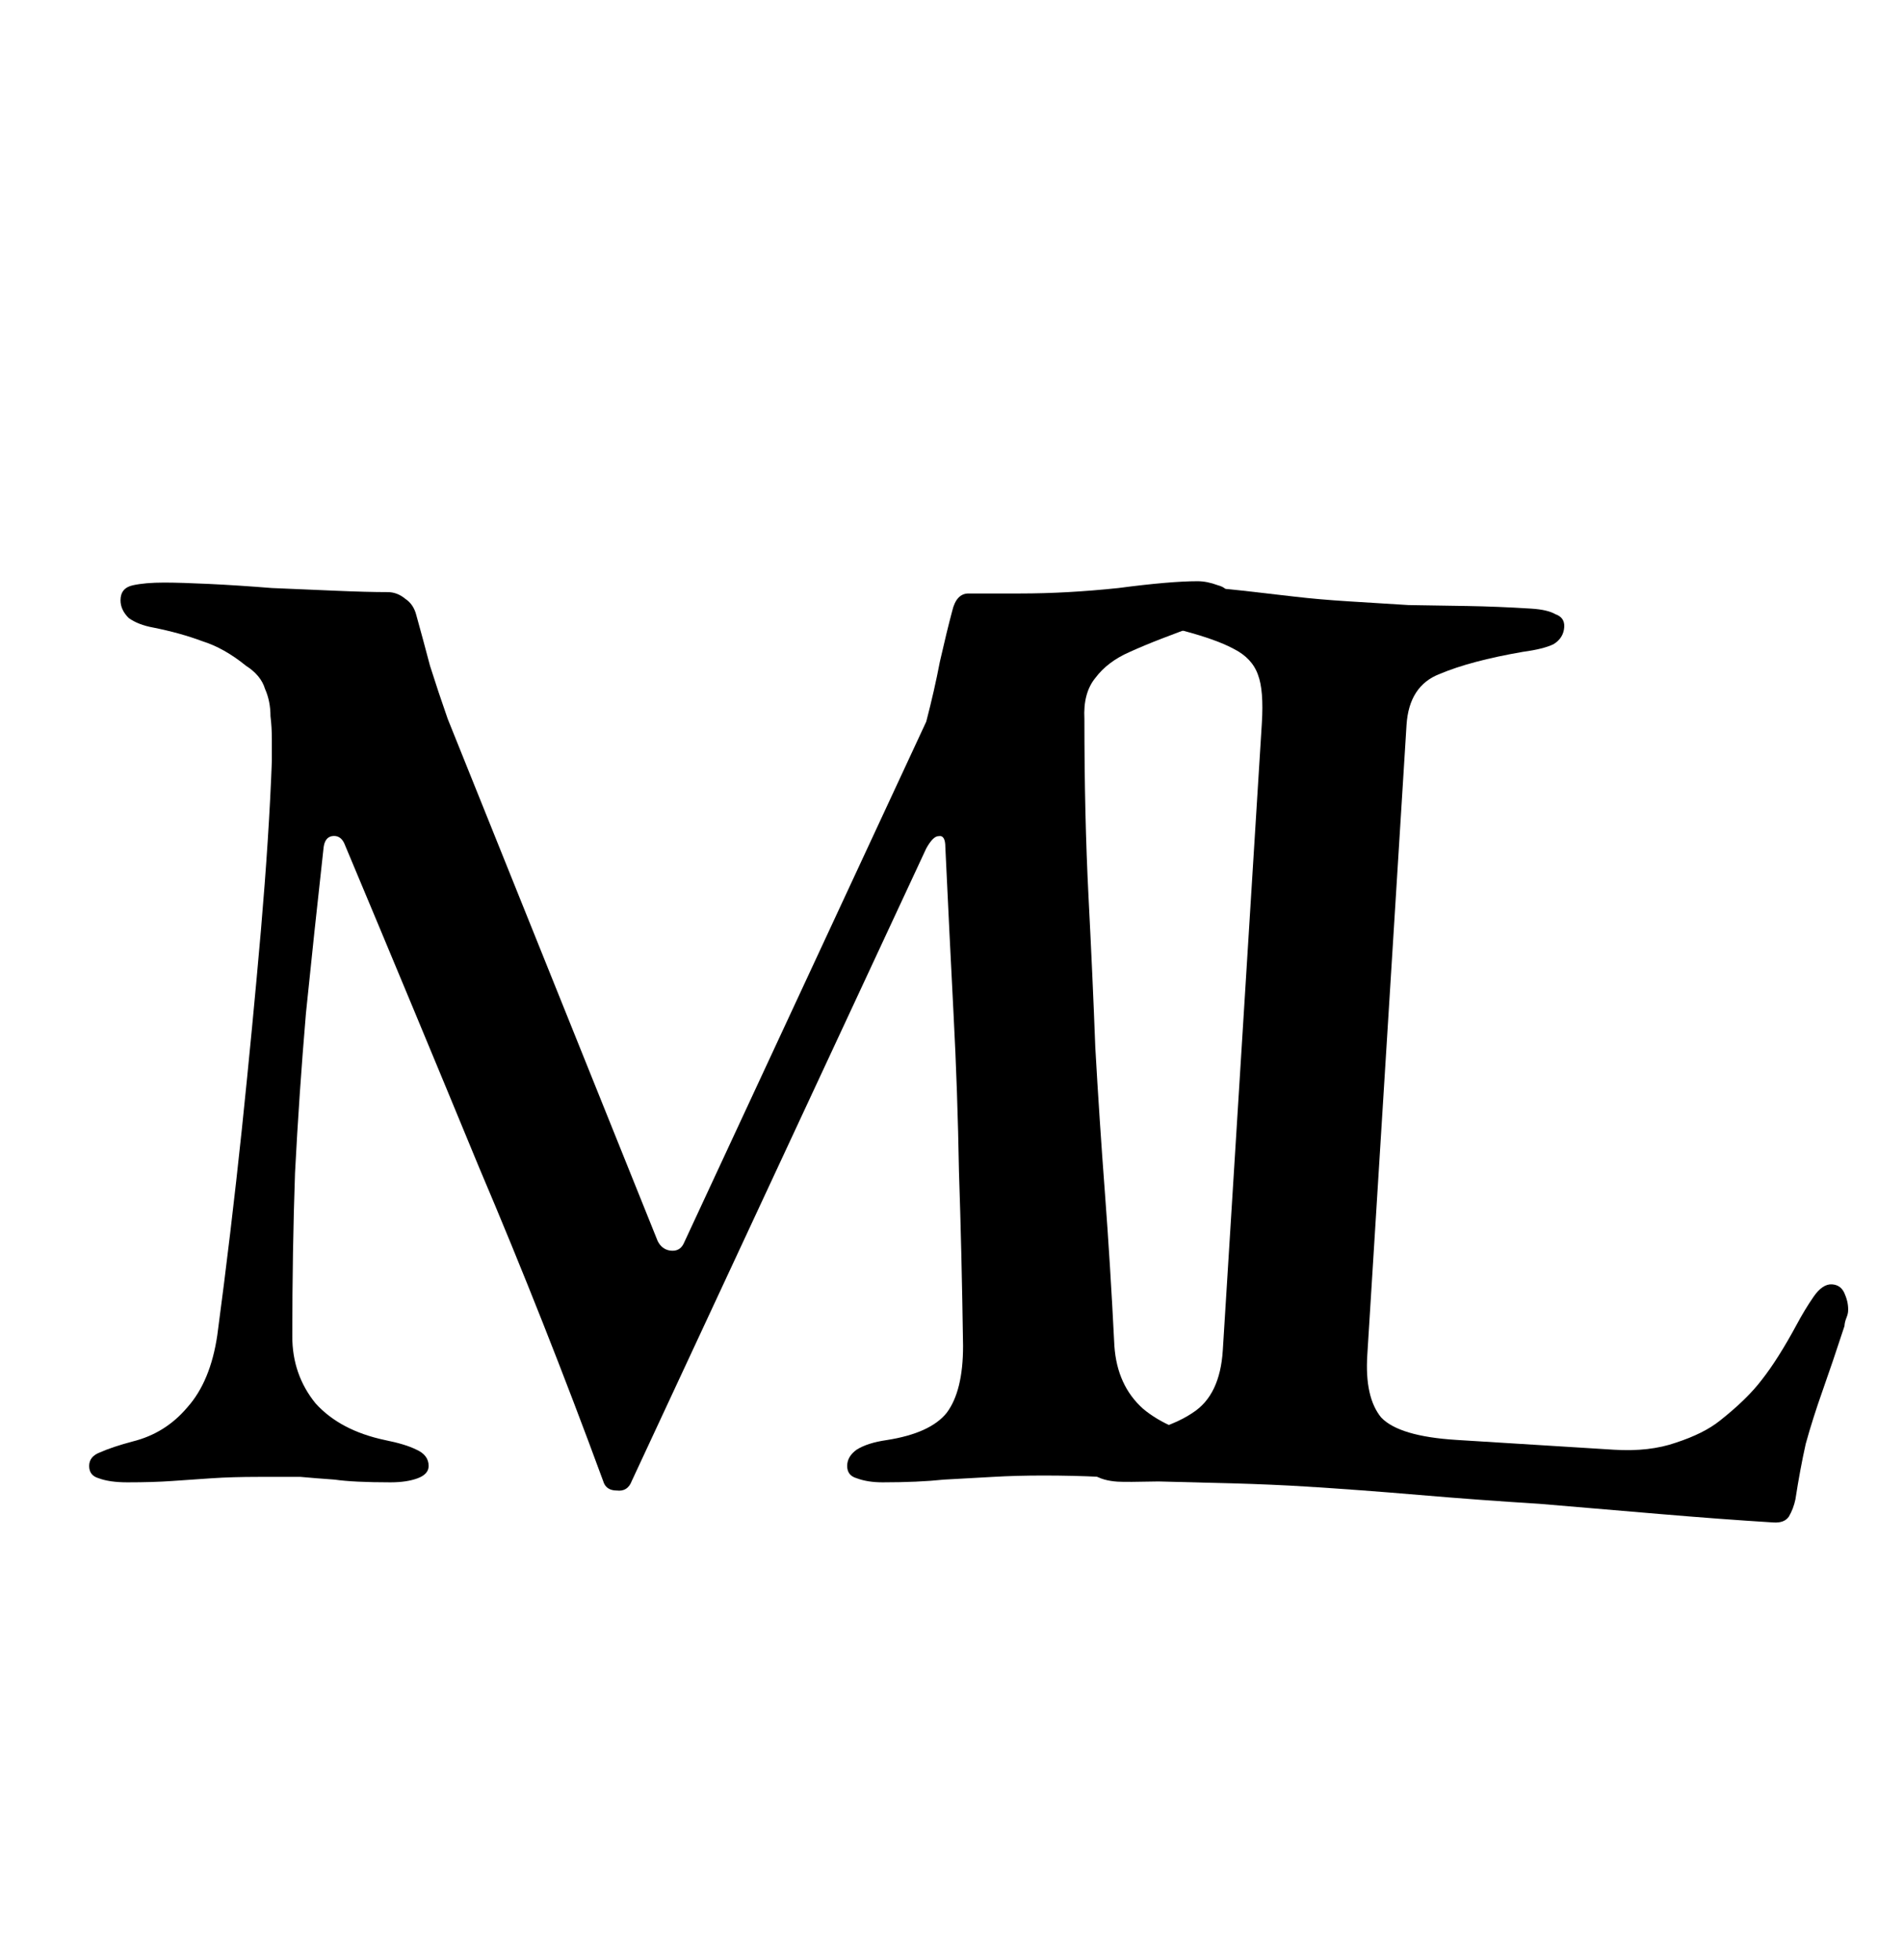
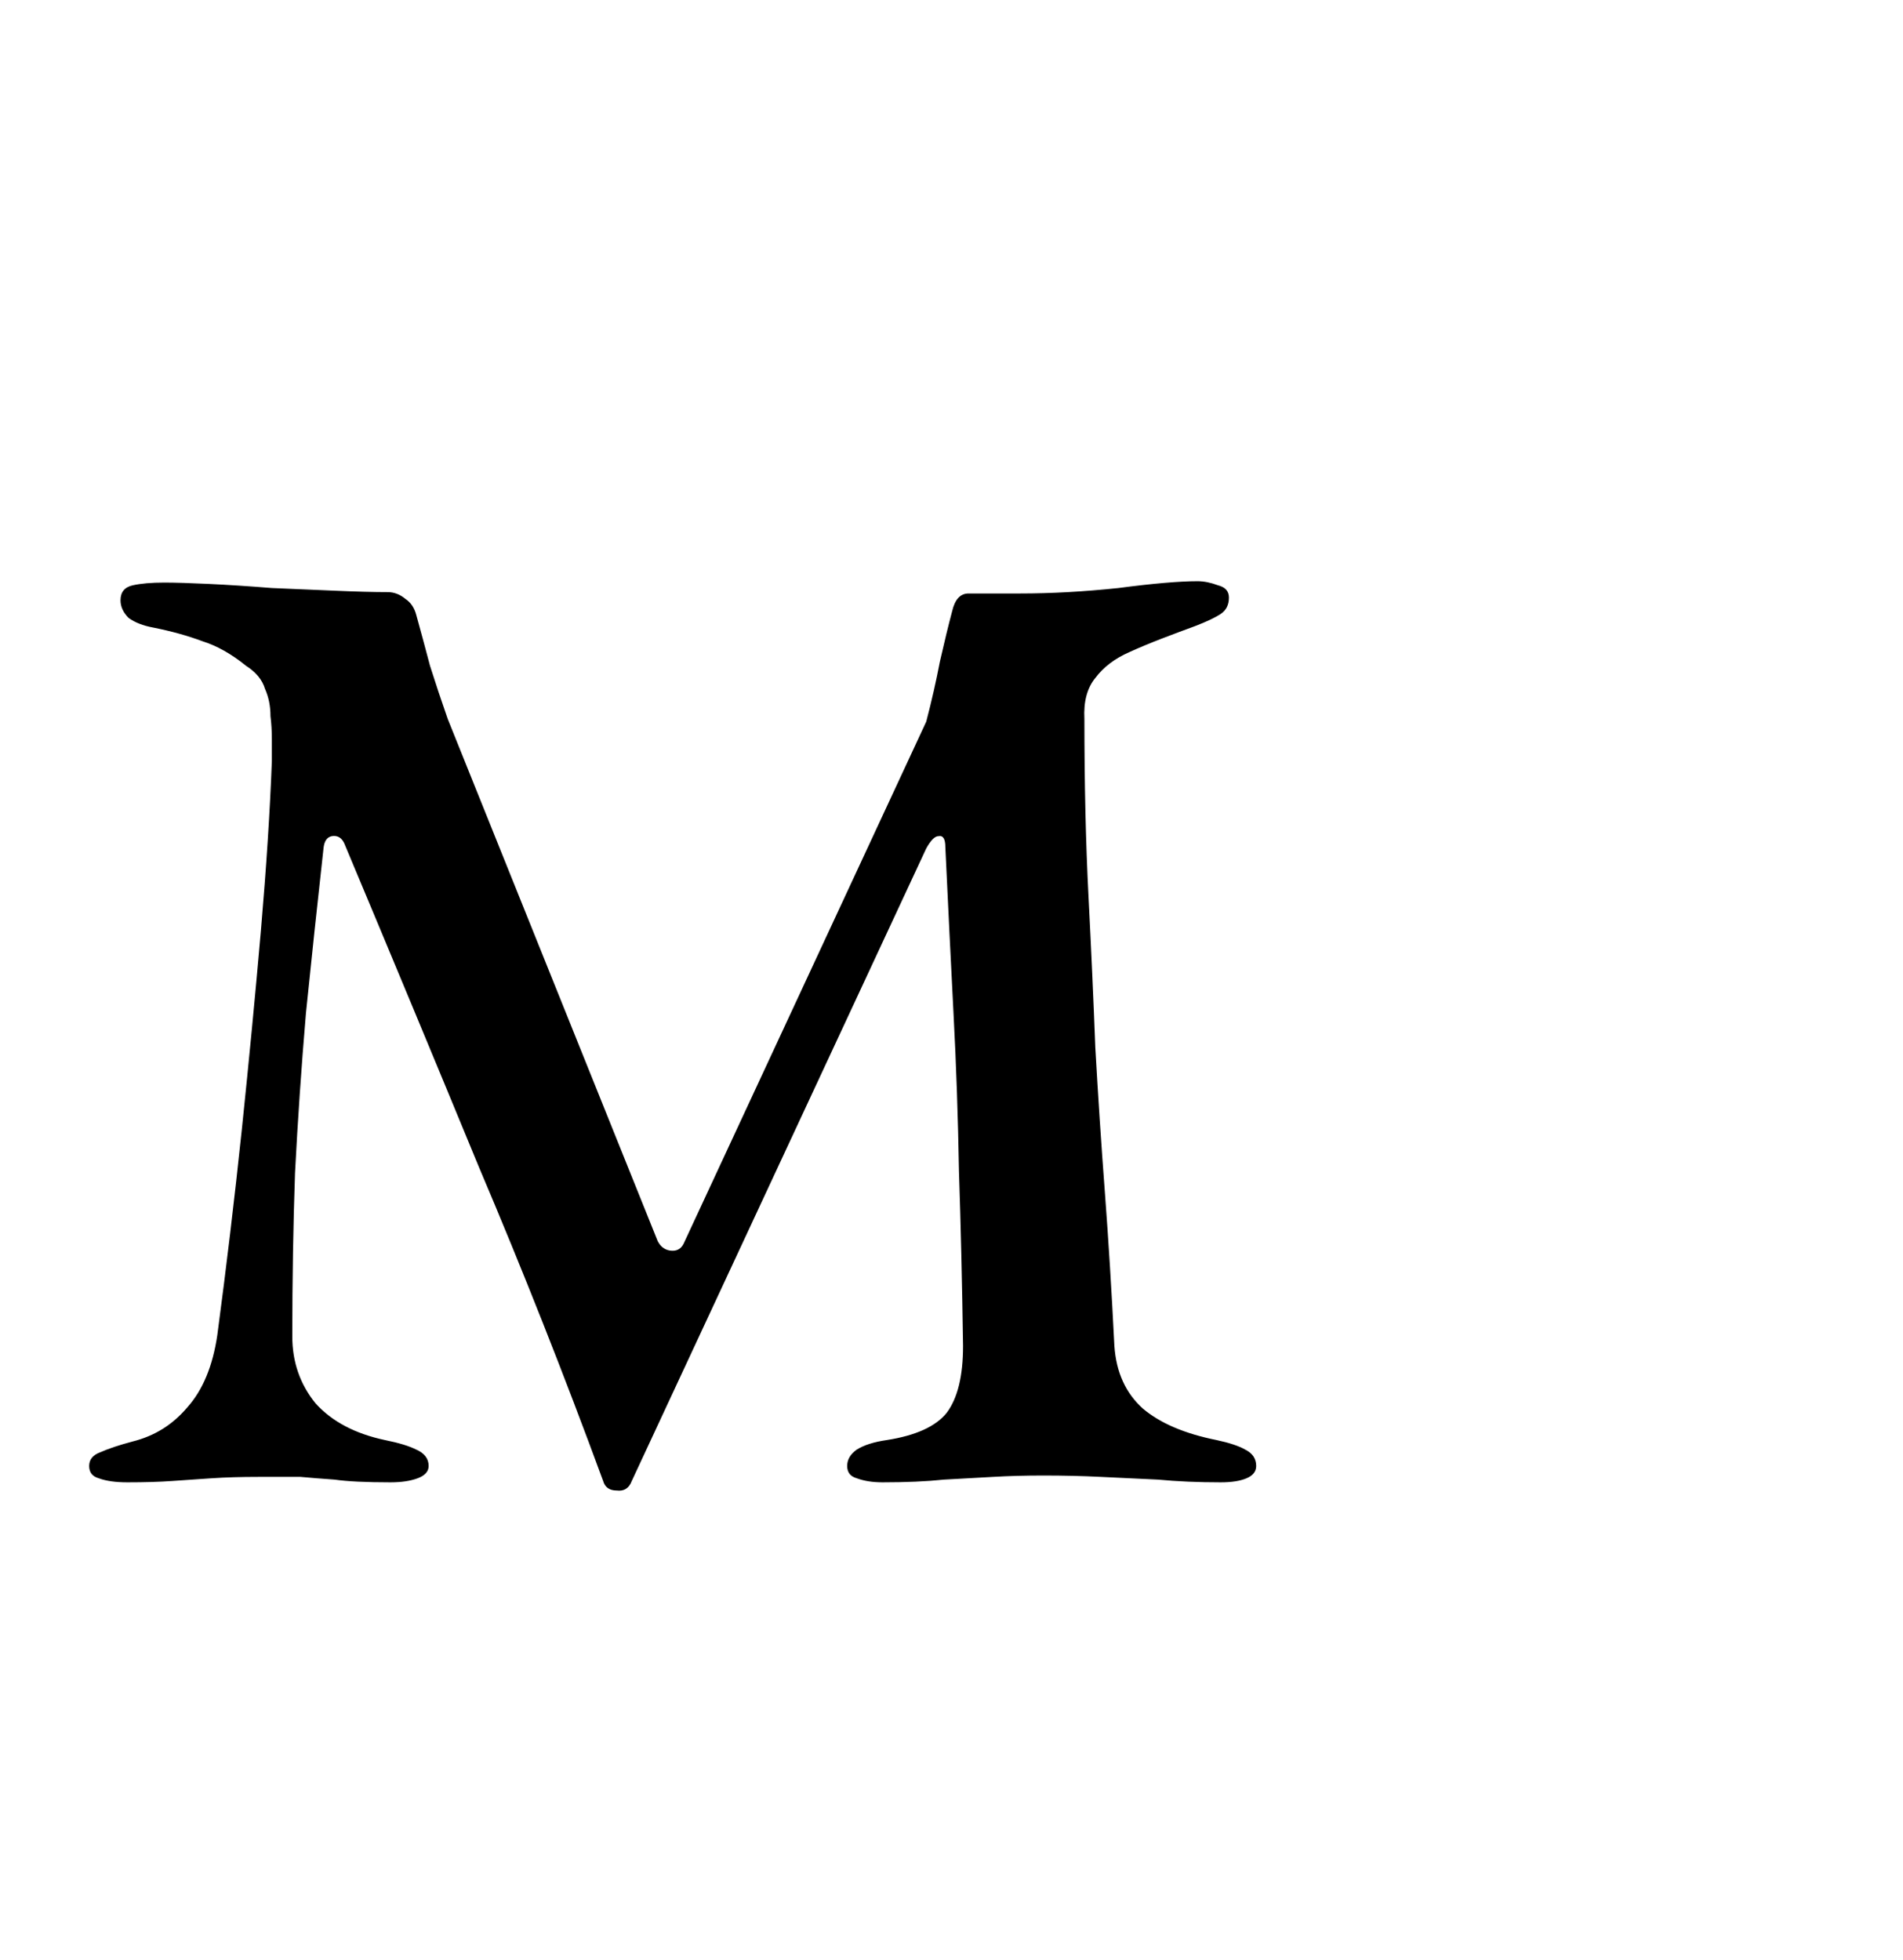
<svg xmlns="http://www.w3.org/2000/svg" width="67" height="69" viewBox="0 0 67 69" fill="none">
  <path d="M4.483 52.192C4.067 52.192 3.731 52.144 3.475 52.048C3.251 51.984 3.139 51.84 3.139 51.616C3.139 51.392 3.267 51.232 3.523 51.136C3.811 51.008 4.195 50.88 4.675 50.752C5.443 50.56 6.083 50.16 6.595 49.552C7.139 48.944 7.491 48.096 7.651 47.008C7.971 44.608 8.259 42.192 8.515 39.76C8.771 37.296 8.995 34.96 9.187 32.752C9.379 30.512 9.507 28.528 9.571 26.8C9.571 26.576 9.571 26.32 9.571 26.032C9.571 25.744 9.555 25.472 9.523 25.216C9.523 24.864 9.459 24.544 9.331 24.256C9.235 23.936 9.011 23.664 8.659 23.44C8.147 23.024 7.635 22.736 7.123 22.576C6.611 22.384 6.035 22.224 5.395 22.096C5.043 22.032 4.755 21.92 4.531 21.76C4.339 21.568 4.243 21.36 4.243 21.136C4.243 20.848 4.387 20.672 4.675 20.608C4.963 20.544 5.331 20.512 5.779 20.512C6.163 20.512 6.691 20.528 7.363 20.56C8.035 20.592 8.771 20.64 9.571 20.704C10.371 20.736 11.123 20.768 11.827 20.8C12.563 20.832 13.171 20.848 13.651 20.848C13.875 20.848 14.083 20.928 14.275 21.088C14.467 21.216 14.595 21.408 14.659 21.664C14.819 22.24 14.979 22.832 15.139 23.44C15.331 24.048 15.539 24.672 15.763 25.312L23.155 43.696C23.251 43.888 23.395 44 23.587 44.032C23.811 44.064 23.971 43.984 24.067 43.792L32.611 25.408C32.803 24.672 32.963 23.968 33.091 23.296C33.251 22.592 33.395 22 33.523 21.52C33.619 21.104 33.811 20.896 34.099 20.896H35.923C37.011 20.896 38.163 20.832 39.379 20.704C40.595 20.544 41.523 20.464 42.163 20.464C42.387 20.464 42.627 20.512 42.883 20.608C43.139 20.672 43.267 20.816 43.267 21.04C43.267 21.296 43.171 21.488 42.979 21.616C42.787 21.744 42.483 21.888 42.067 22.048C41.715 22.176 41.331 22.32 40.915 22.48C40.499 22.64 40.115 22.8 39.763 22.96C39.251 23.184 38.851 23.488 38.563 23.872C38.275 24.224 38.147 24.704 38.179 25.312C38.179 27.584 38.227 29.664 38.323 31.552C38.419 33.408 38.499 35.184 38.563 36.88C38.659 38.576 38.771 40.272 38.899 41.968C39.027 43.664 39.139 45.472 39.235 47.392C39.299 48.32 39.635 49.056 40.243 49.6C40.851 50.112 41.715 50.48 42.835 50.704C43.283 50.8 43.619 50.912 43.843 51.04C44.099 51.168 44.227 51.36 44.227 51.616C44.227 51.808 44.115 51.952 43.891 52.048C43.667 52.144 43.363 52.192 42.979 52.192C42.179 52.192 41.443 52.16 40.771 52.096C40.099 52.064 39.427 52.032 38.755 52C38.115 51.968 37.443 51.952 36.739 51.952C36.099 51.952 35.507 51.968 34.963 52C34.419 52.032 33.843 52.064 33.235 52.096C32.627 52.16 31.907 52.192 31.075 52.192C30.723 52.192 30.419 52.144 30.163 52.048C29.939 51.984 29.827 51.84 29.827 51.616C29.827 51.392 29.939 51.2 30.163 51.04C30.419 50.88 30.771 50.768 31.219 50.704C32.243 50.544 32.947 50.224 33.331 49.744C33.715 49.232 33.907 48.448 33.907 47.392C33.875 45.184 33.827 43.136 33.763 41.248C33.731 39.36 33.667 37.504 33.571 35.68C33.475 33.824 33.379 31.872 33.283 29.824C33.283 29.536 33.203 29.408 33.043 29.44C32.915 29.44 32.771 29.584 32.611 29.872L22.243 52.144C22.147 52.4 21.971 52.512 21.715 52.48C21.459 52.48 21.299 52.368 21.235 52.144C19.859 48.4 18.403 44.72 16.867 41.104C15.363 37.456 13.779 33.648 12.115 29.68C12.019 29.488 11.875 29.408 11.683 29.44C11.523 29.472 11.427 29.6 11.395 29.824C11.171 31.84 10.963 33.792 10.771 35.68C10.611 37.568 10.483 39.44 10.387 41.296C10.323 43.152 10.291 45.072 10.291 47.056C10.291 47.952 10.563 48.736 11.107 49.408C11.683 50.048 12.499 50.48 13.555 50.704C14.035 50.8 14.403 50.912 14.659 51.04C14.947 51.168 15.091 51.36 15.091 51.616C15.091 51.808 14.963 51.952 14.707 52.048C14.451 52.144 14.131 52.192 13.747 52.192C12.883 52.192 12.227 52.16 11.779 52.096C11.331 52.064 10.931 52.032 10.579 52C10.227 52 9.731 52 9.091 52C8.483 52 7.939 52.016 7.459 52.048C7.011 52.08 6.547 52.112 6.067 52.144C5.619 52.176 5.091 52.192 4.483 52.192Z" fill="black" />
-   <path d="M39.349 52.168C38.998 52.146 38.714 52.064 38.499 51.922C38.283 51.781 38.18 51.63 38.19 51.47C38.206 51.215 38.346 51.031 38.609 50.919C38.875 50.776 39.088 50.693 39.25 50.671C40.482 50.459 41.399 50.147 42.001 49.736C42.636 49.326 42.986 48.595 43.052 47.541L44.427 25.456C44.474 24.689 44.429 24.125 44.292 23.764C44.156 23.371 43.87 23.064 43.435 22.845C43.032 22.627 42.436 22.414 41.647 22.204C40.733 21.955 40.29 21.607 40.318 21.16C40.332 20.936 40.453 20.784 40.683 20.702C40.944 20.622 41.251 20.593 41.602 20.615C42.401 20.664 43.118 20.725 43.755 20.797C44.392 20.869 44.997 20.938 45.569 21.006C46.142 21.074 46.78 21.129 47.483 21.173C48.217 21.219 48.92 21.263 49.591 21.304C50.263 21.314 50.952 21.325 51.657 21.337C52.361 21.349 53.113 21.379 53.911 21.429C54.295 21.453 54.579 21.519 54.765 21.627C54.984 21.704 55.087 21.855 55.073 22.078C55.057 22.334 54.933 22.535 54.699 22.68C54.468 22.794 54.109 22.884 53.624 22.95C52.393 23.162 51.415 23.422 50.69 23.729C49.968 24.005 49.578 24.606 49.52 25.532L48.139 47.713C48.077 48.703 48.24 49.435 48.627 49.908C49.049 50.351 49.93 50.614 51.272 50.698L56.829 51.044C57.659 51.095 58.386 51.012 59.008 50.794C59.663 50.579 60.176 50.322 60.547 50.025C61.188 49.52 61.683 49.037 62.032 48.578C62.415 48.089 62.824 47.441 63.259 46.635C63.441 46.293 63.637 45.969 63.849 45.661C64.06 45.354 64.278 45.207 64.501 45.221C64.725 45.235 64.878 45.357 64.96 45.586C65.043 45.784 65.079 45.978 65.067 46.17C65.064 46.234 65.043 46.313 65.005 46.407C64.967 46.501 64.945 46.595 64.939 46.691C64.662 47.539 64.406 48.293 64.173 48.952C63.94 49.611 63.74 50.239 63.575 50.838C63.441 51.439 63.32 52.089 63.213 52.788C63.167 53.009 63.09 53.213 62.982 53.398C62.877 53.552 62.696 53.621 62.441 53.605C61.195 53.528 59.87 53.429 58.467 53.31C57.064 53.19 55.645 53.07 54.209 52.949C52.772 52.859 51.352 52.755 49.949 52.635C48.577 52.518 47.253 52.419 45.975 52.34C45.209 52.292 44.346 52.254 43.385 52.227C42.457 52.201 41.593 52.179 40.792 52.161C40.022 52.178 39.541 52.18 39.349 52.168Z" fill="black" />
</svg>